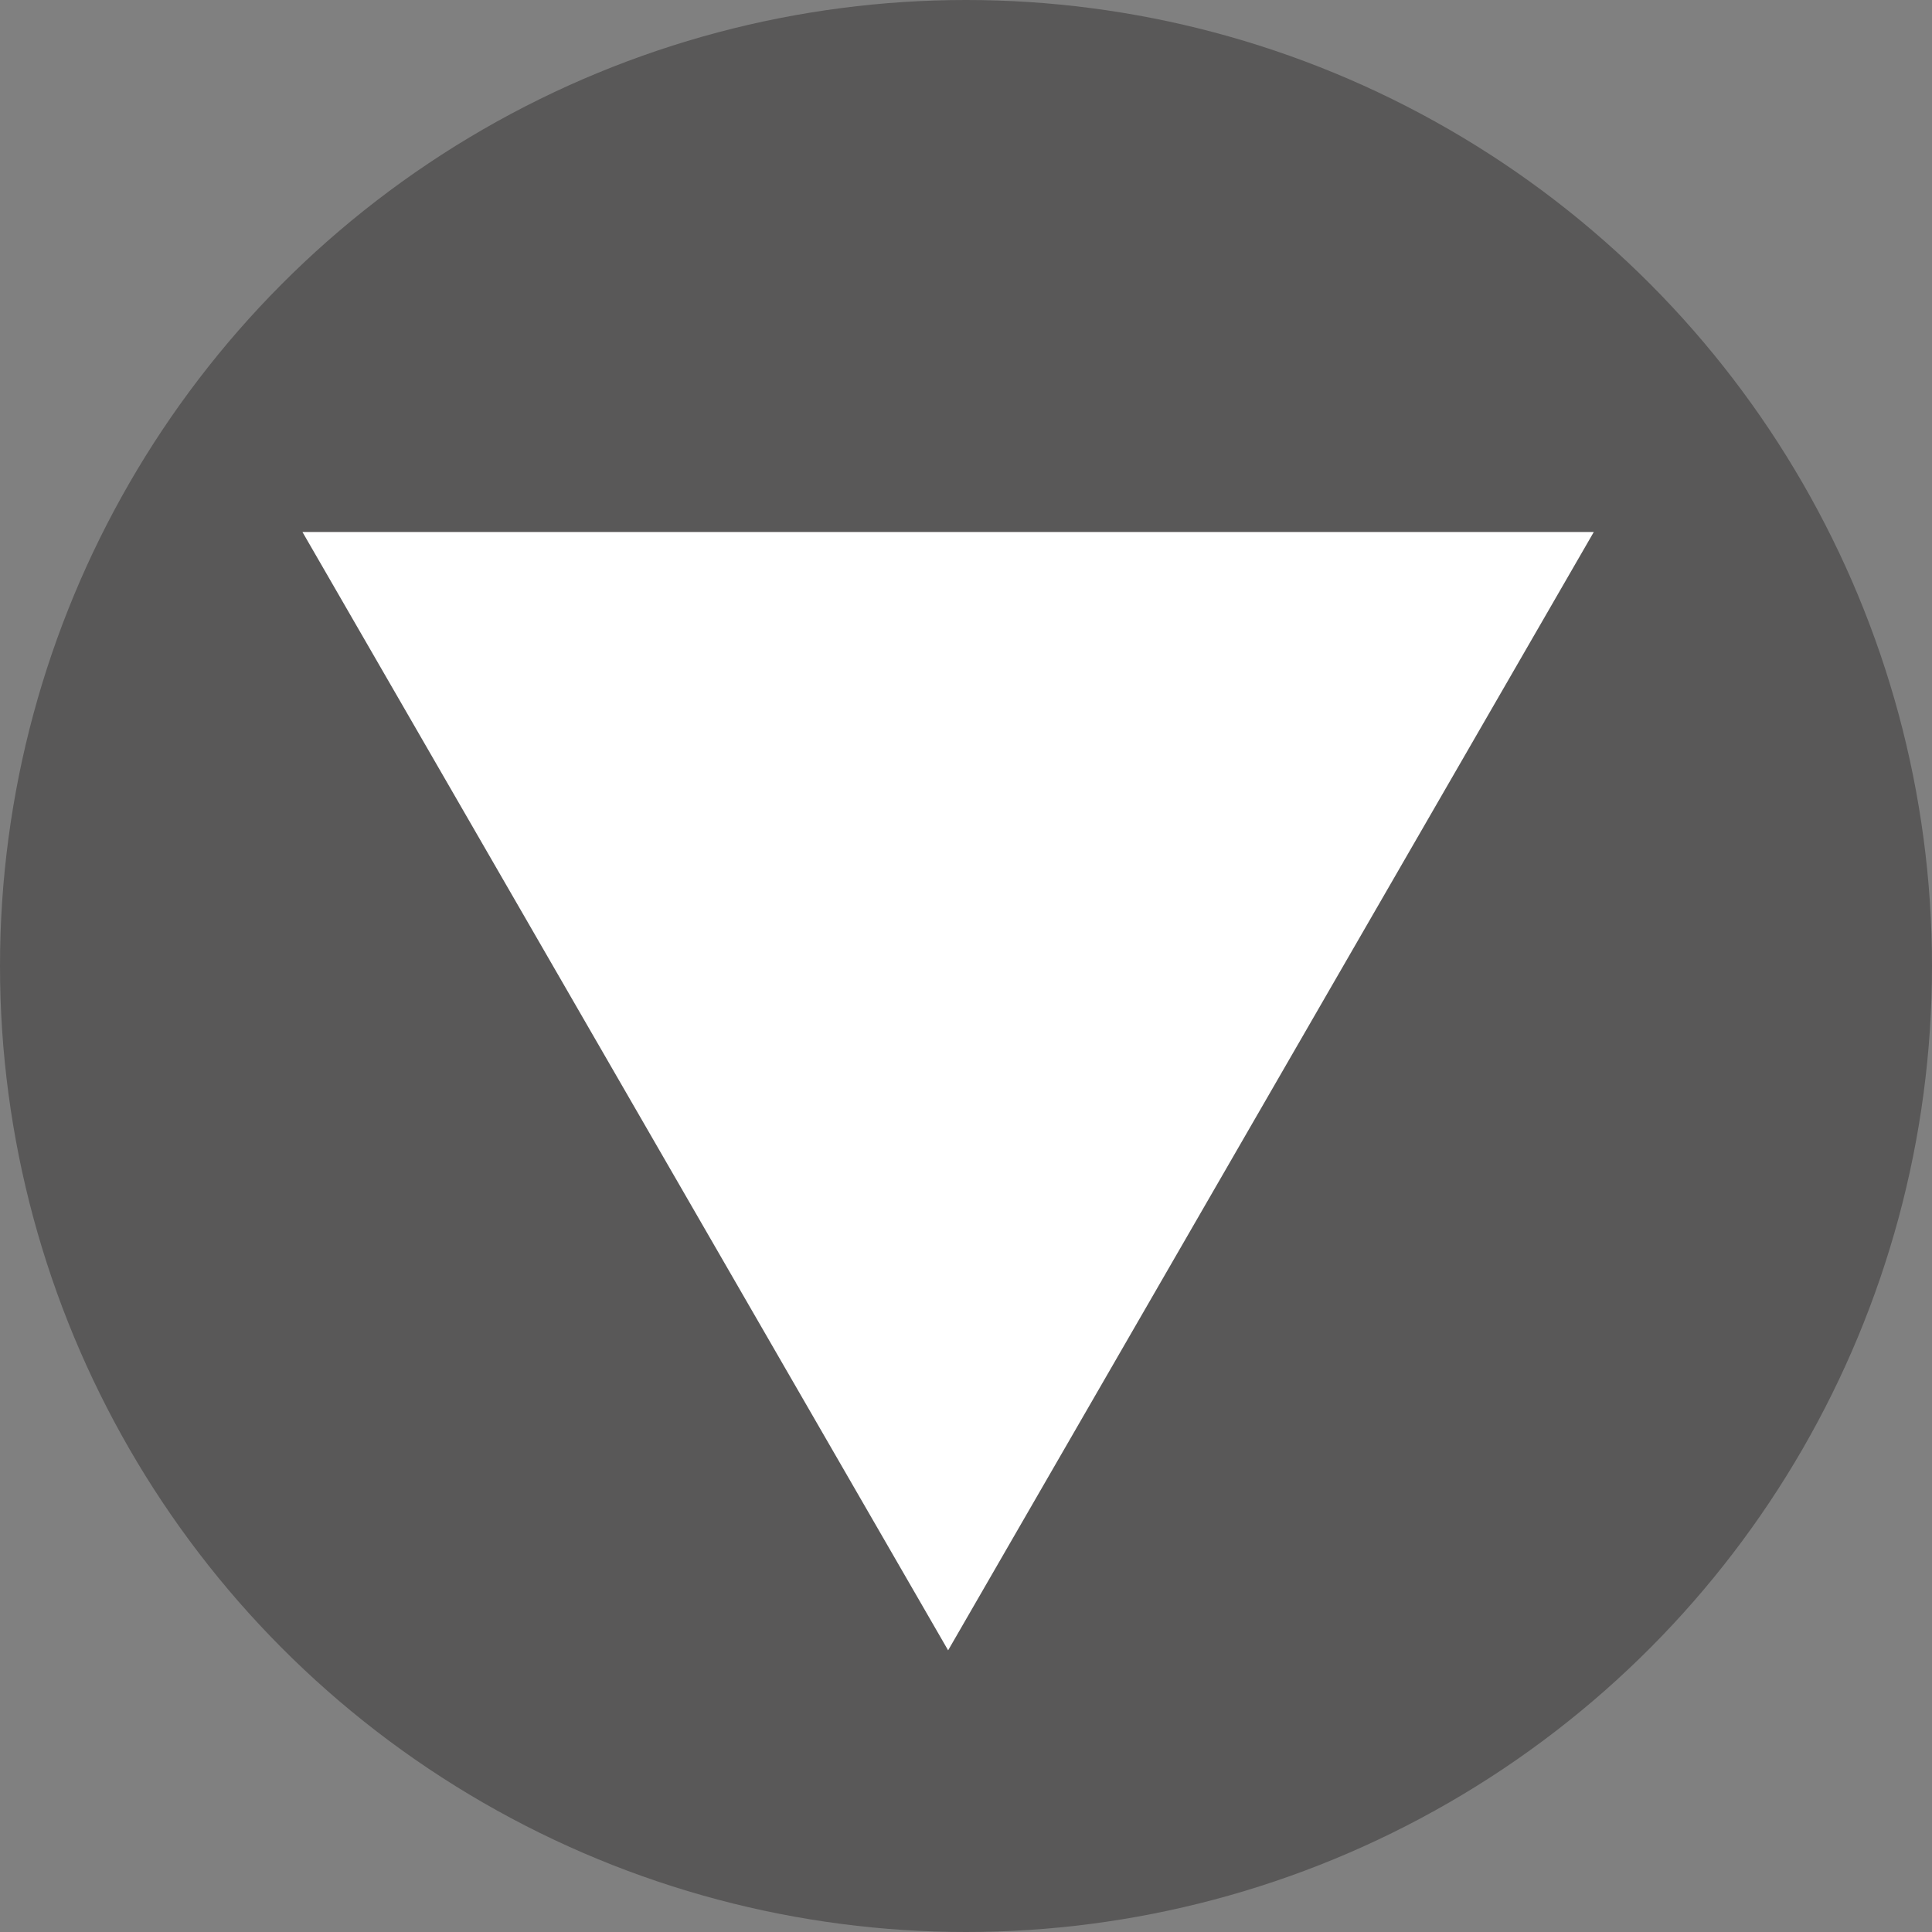
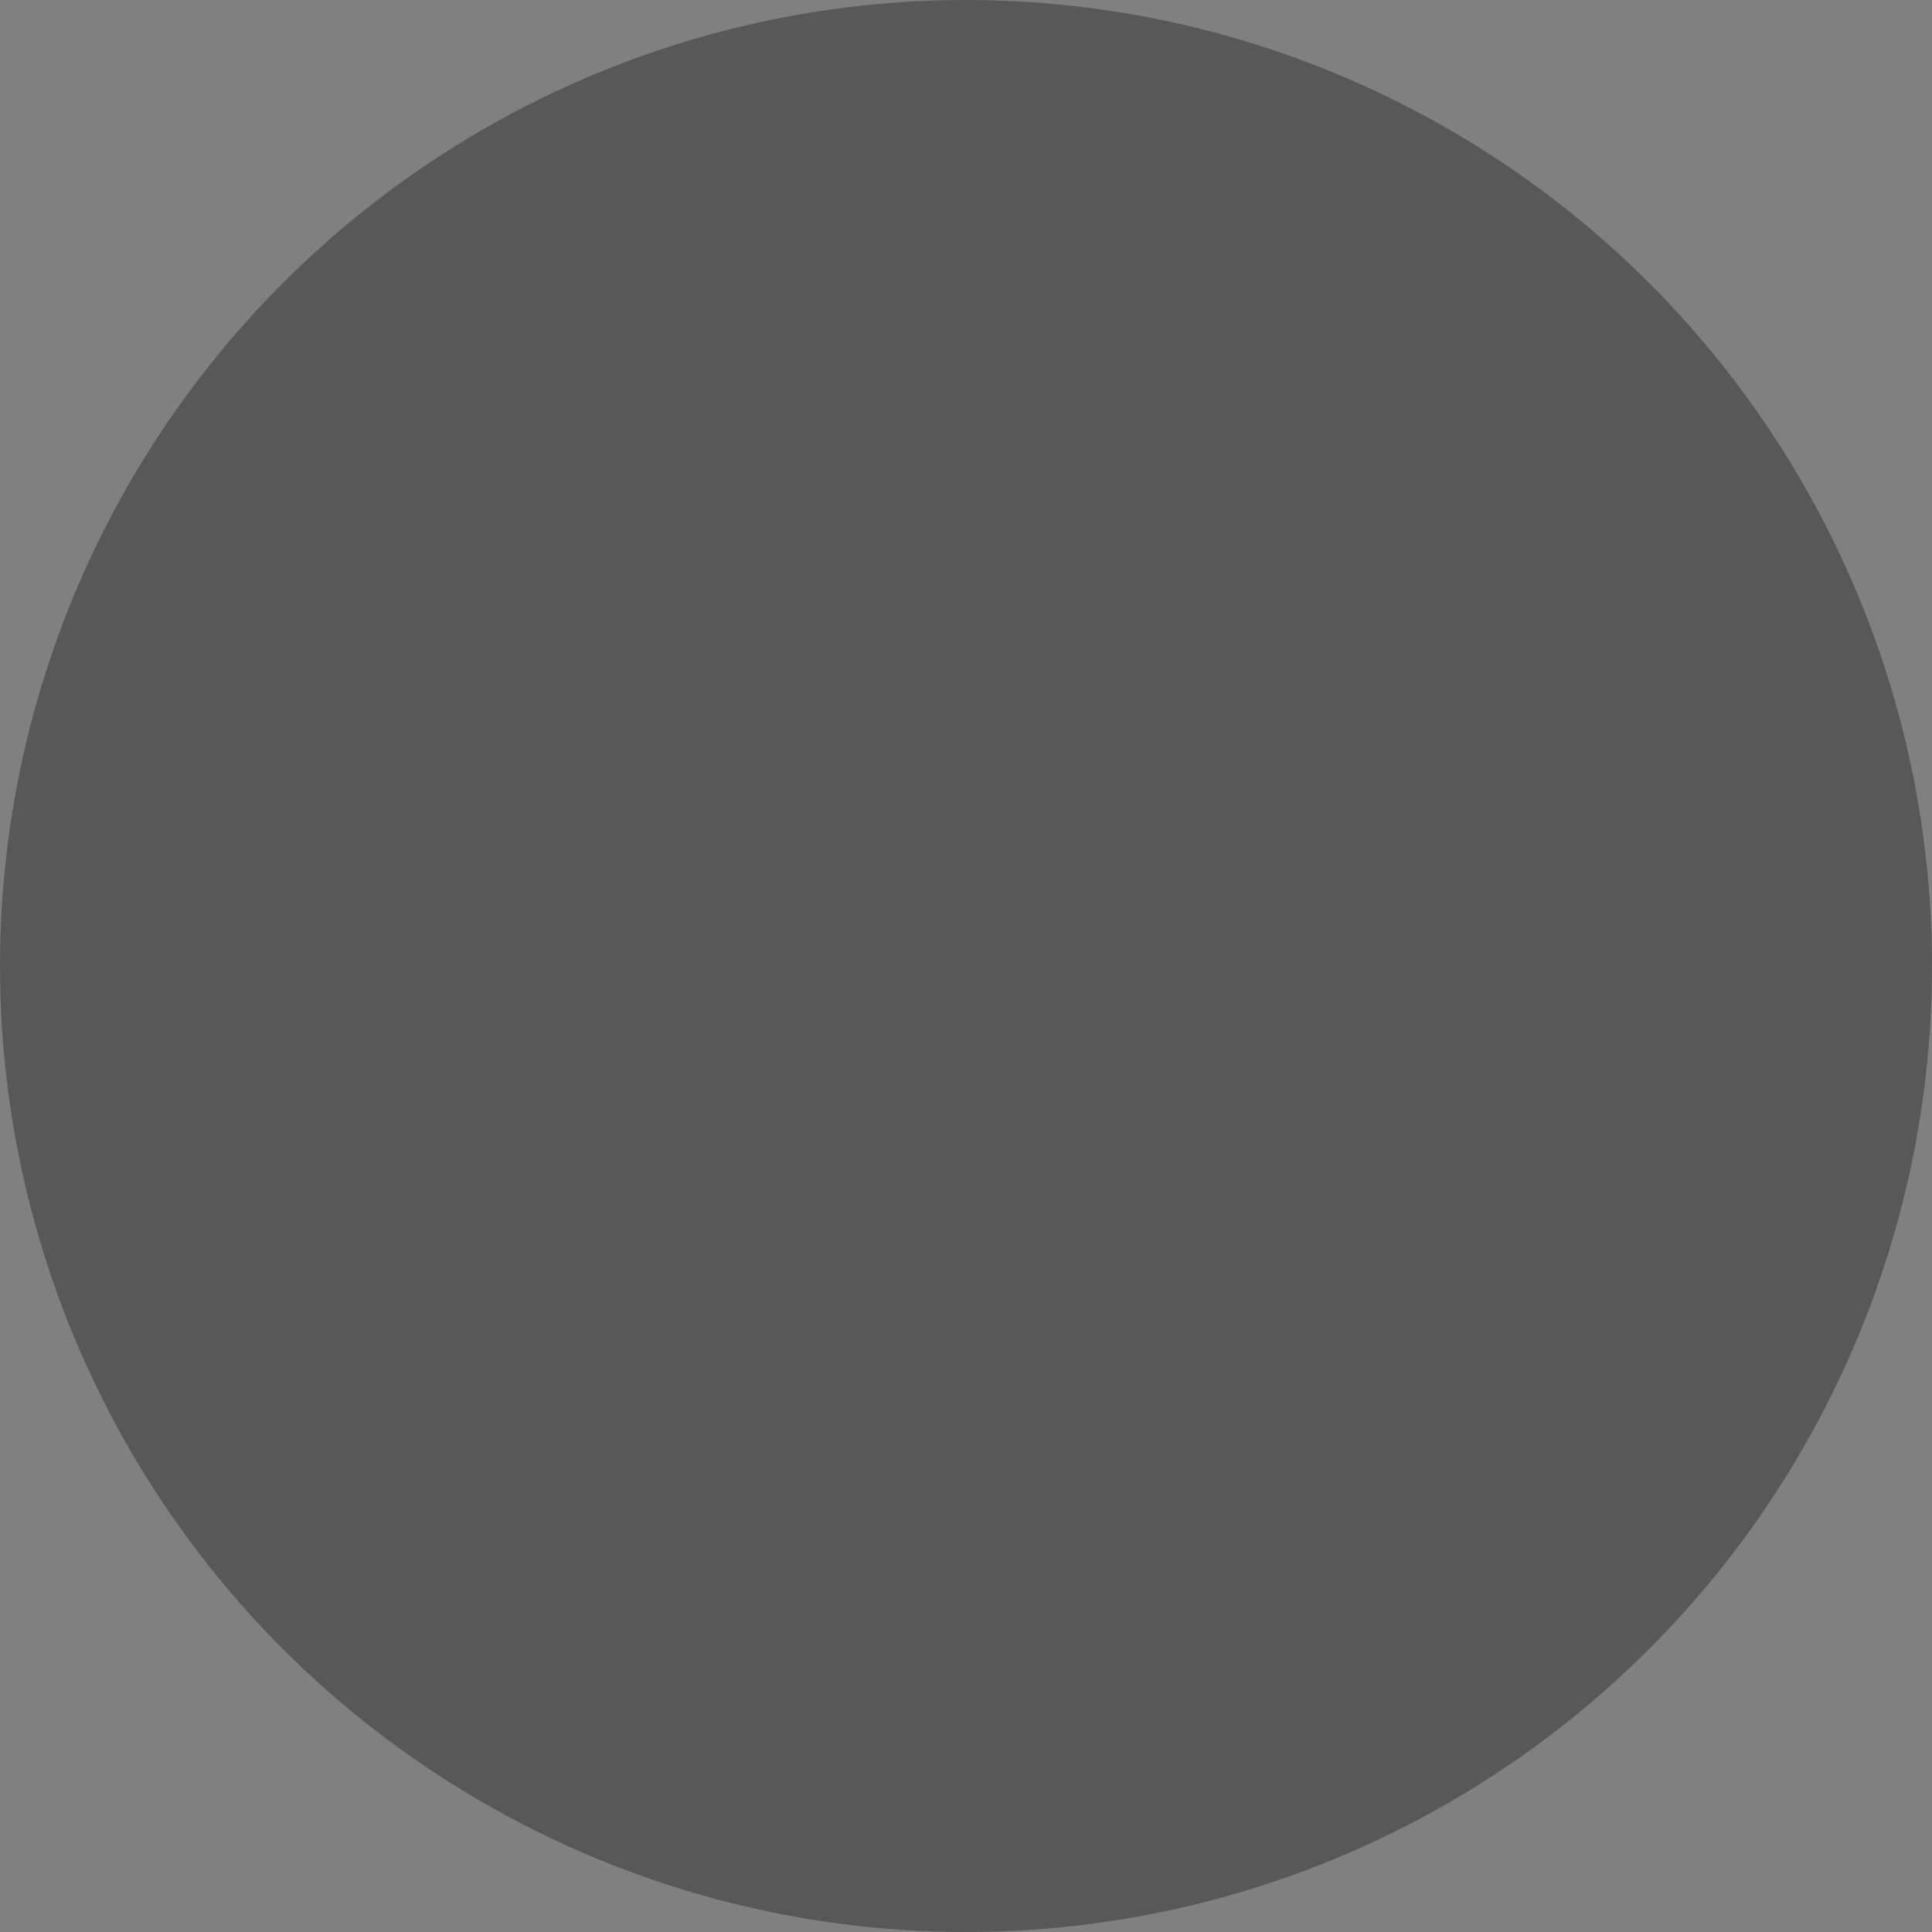
<svg xmlns="http://www.w3.org/2000/svg" id="_レイヤー_2" data-name="レイヤー 2" viewBox="0 0 44.522 44.522">
  <rect x="0" y="0" width="44.522" height="44.522" fill="#808080" stroke="none" />
  <defs>
    <style>
      .cls-1 {
        fill: #595858;
      }

      .cls-2 {
        fill: #fff;
      }
    </style>
  </defs>
  <g id="_レイヤー_1-2" data-name="レイヤー 1">
    <g>
      <circle class="cls-1" cx="22.261" cy="22.261" r="22.261" />
-       <polygon class="cls-2" points="21.849 38.031 6.97 12.26 36.728 12.26 21.849 38.031" />
    </g>
  </g>
</svg>